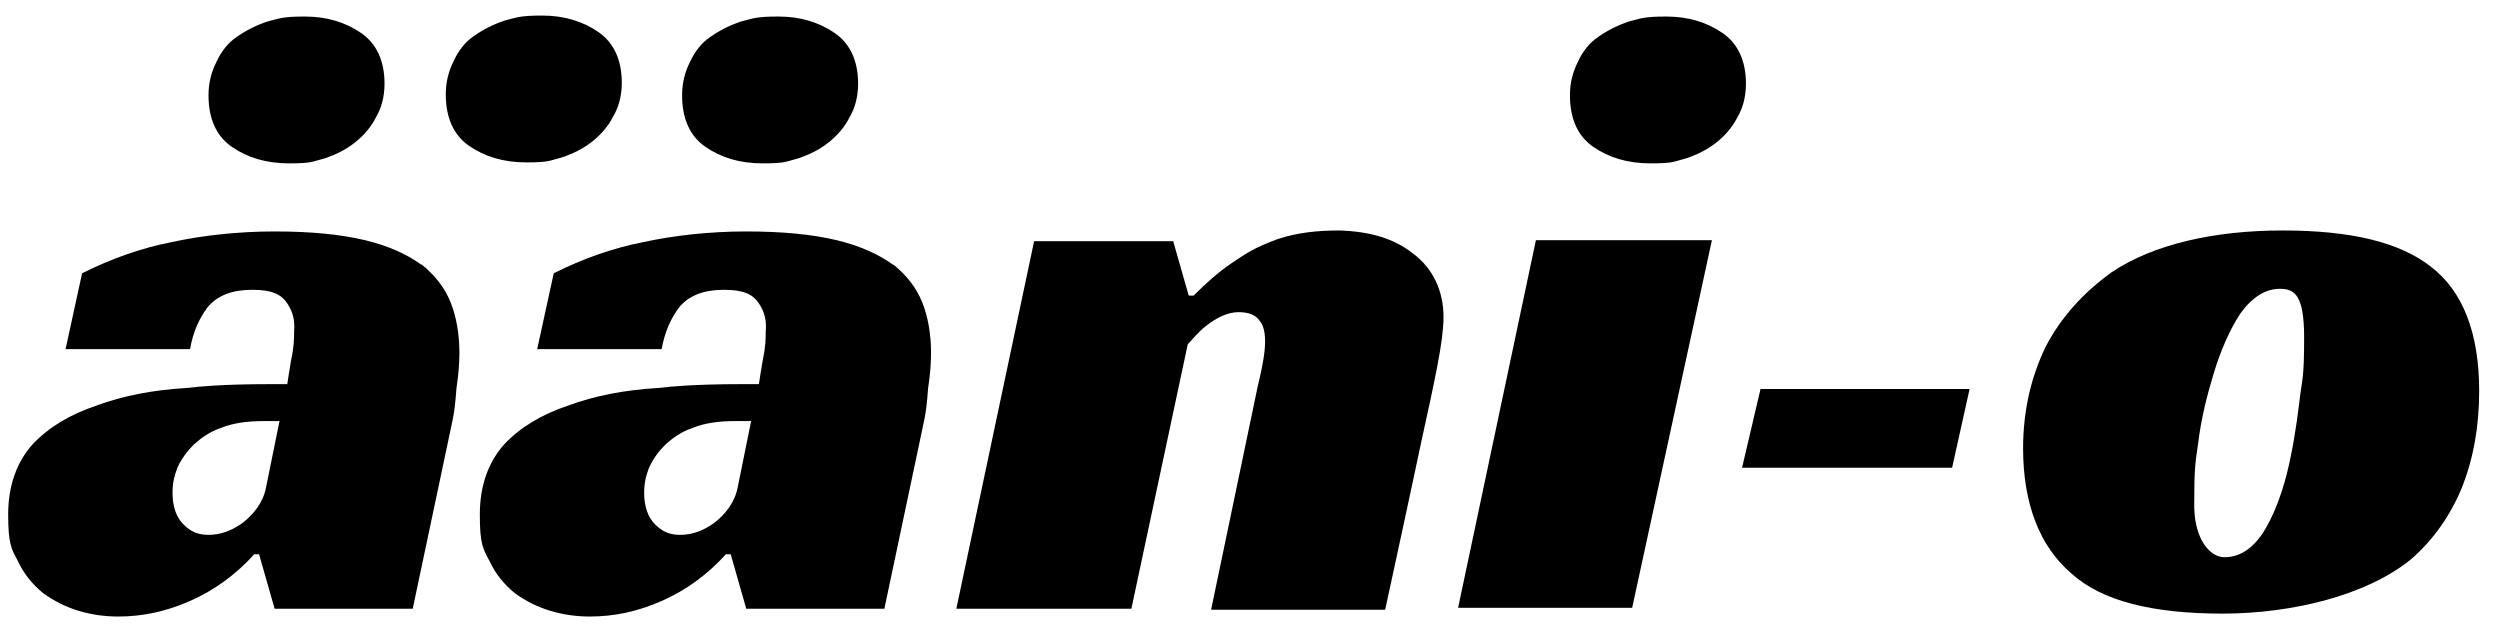
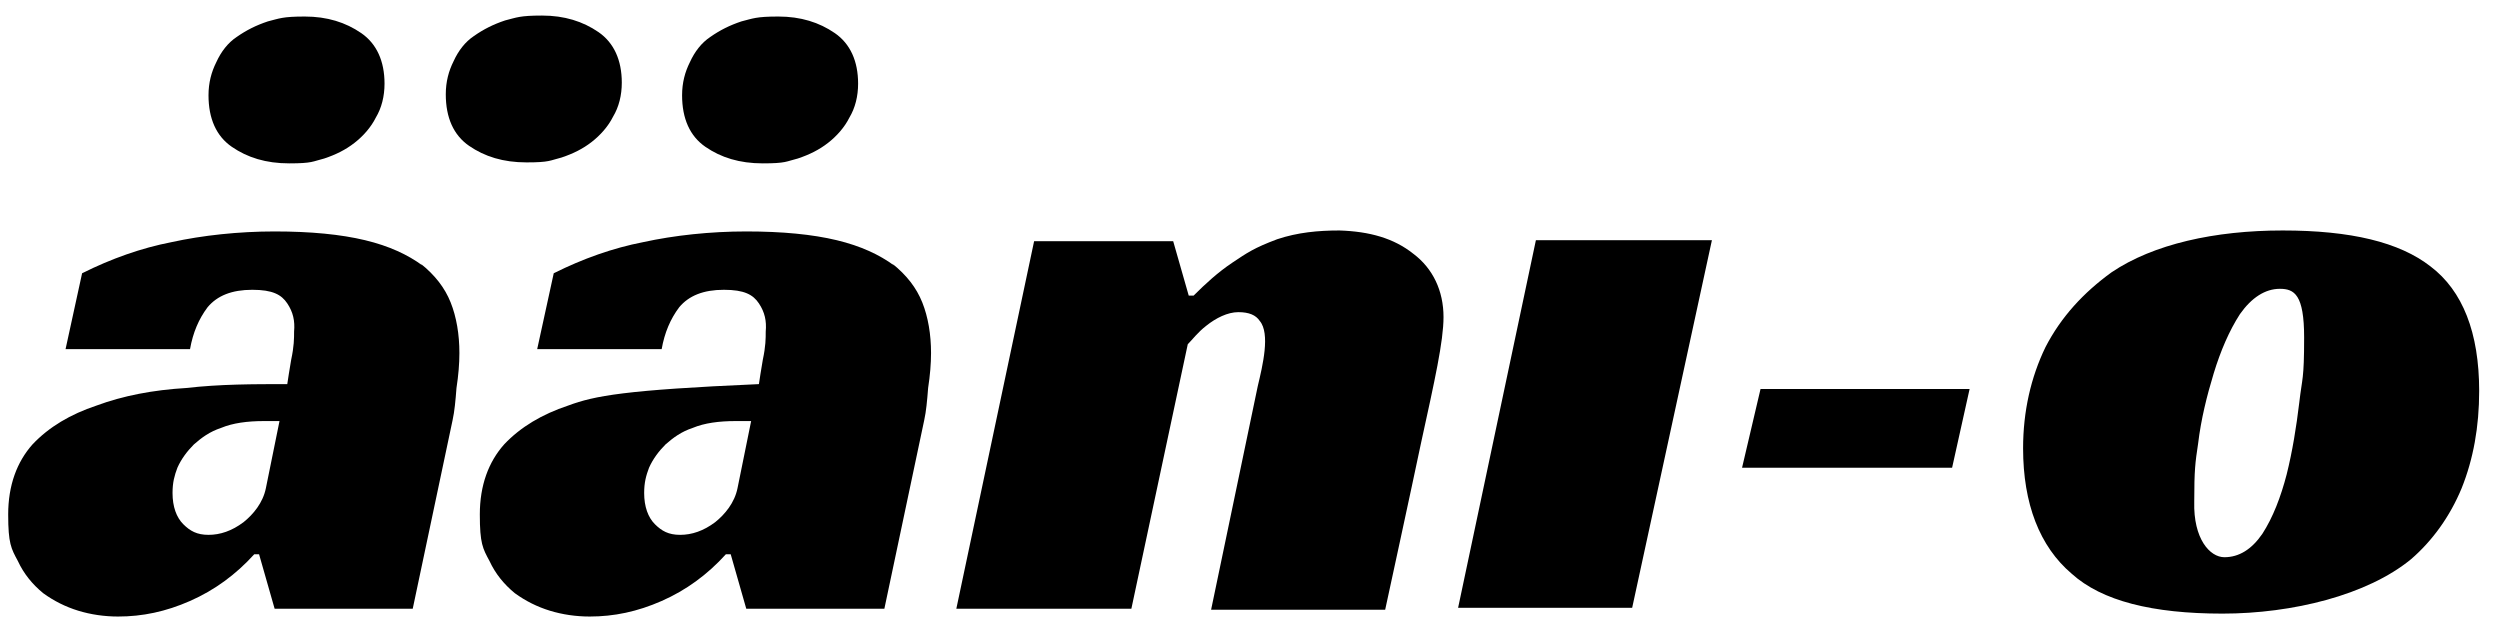
<svg xmlns="http://www.w3.org/2000/svg" width="359" height="90" viewBox="0 0 359 90" fill="none">
-   <path d="M128.111 37.843L128.391 38.123C126.296 36.587 123.643 35.33 120.152 34.492C116.661 33.654 112.332 33.235 107.165 33.235C101.998 33.235 96.831 33.794 92.363 34.771C88.034 35.609 83.705 37.145 79.516 39.24L77.141 50.132H95.016C95.435 47.758 96.273 45.803 97.529 44.127C98.926 42.452 101.021 41.614 103.953 41.614C106.886 41.614 108.142 42.312 108.98 43.569C109.818 44.825 110.097 46.082 109.958 47.618C109.958 48.596 109.958 49.713 109.539 51.668C109.259 53.204 109.12 54.321 108.98 55.159C104.093 55.159 99.345 55.159 94.457 55.718C89.709 55.997 85.38 56.835 81.61 58.231C77.84 59.488 74.768 61.303 72.394 63.817C70.159 66.331 68.903 69.682 68.903 73.871C68.903 78.061 69.322 78.759 70.299 80.574C71.137 82.389 72.394 83.926 73.93 85.182C75.466 86.299 77.141 87.137 78.957 87.696C80.772 88.254 82.727 88.534 84.682 88.534C88.173 88.534 91.525 87.836 95.016 86.299C98.507 84.763 101.579 82.529 104.232 79.597H104.931L107.165 87.417H126.994L132.72 60.326C132.999 59.069 133.138 57.533 133.278 55.718C133.557 53.902 133.697 52.227 133.697 50.691C133.697 48.037 133.278 45.524 132.44 43.429C131.602 41.334 130.206 39.519 128.111 37.843ZM105.908 70.101C105.489 72.195 104.093 73.871 102.696 74.988C101.021 76.245 99.345 76.804 97.669 76.804C95.993 76.804 95.016 76.245 94.038 75.268C93.061 74.29 92.502 72.754 92.502 70.799C92.502 69.263 92.782 68.285 93.201 67.168C93.759 65.912 94.597 64.794 95.574 63.817C96.692 62.84 97.809 62.002 99.484 61.443C101.16 60.745 103.255 60.465 105.629 60.465H107.863L105.908 70.101Z" fill="black" />
+   <path d="M128.111 37.843L128.391 38.123C126.296 36.587 123.643 35.33 120.152 34.492C116.661 33.654 112.332 33.235 107.165 33.235C101.998 33.235 96.831 33.794 92.363 34.771C88.034 35.609 83.705 37.145 79.516 39.24L77.141 50.132H95.016C95.435 47.758 96.273 45.803 97.529 44.127C98.926 42.452 101.021 41.614 103.953 41.614C106.886 41.614 108.142 42.312 108.98 43.569C109.818 44.825 110.097 46.082 109.958 47.618C109.958 48.596 109.958 49.713 109.539 51.668C109.259 53.204 109.12 54.321 108.98 55.159C89.709 55.997 85.38 56.835 81.61 58.231C77.84 59.488 74.768 61.303 72.394 63.817C70.159 66.331 68.903 69.682 68.903 73.871C68.903 78.061 69.322 78.759 70.299 80.574C71.137 82.389 72.394 83.926 73.93 85.182C75.466 86.299 77.141 87.137 78.957 87.696C80.772 88.254 82.727 88.534 84.682 88.534C88.173 88.534 91.525 87.836 95.016 86.299C98.507 84.763 101.579 82.529 104.232 79.597H104.931L107.165 87.417H126.994L132.72 60.326C132.999 59.069 133.138 57.533 133.278 55.718C133.557 53.902 133.697 52.227 133.697 50.691C133.697 48.037 133.278 45.524 132.44 43.429C131.602 41.334 130.206 39.519 128.111 37.843ZM105.908 70.101C105.489 72.195 104.093 73.871 102.696 74.988C101.021 76.245 99.345 76.804 97.669 76.804C95.993 76.804 95.016 76.245 94.038 75.268C93.061 74.29 92.502 72.754 92.502 70.799C92.502 69.263 92.782 68.285 93.201 67.168C93.759 65.912 94.597 64.794 95.574 63.817C96.692 62.84 97.809 62.002 99.484 61.443C101.16 60.745 103.255 60.465 105.629 60.465H107.863L105.908 70.101Z" fill="black" />
  <path d="M60.385 37.843L60.664 38.123C58.569 36.587 55.916 35.33 52.425 34.492C48.934 33.654 44.605 33.235 39.438 33.235C34.271 33.235 29.104 33.794 24.636 34.771C20.307 35.609 15.978 37.145 11.789 39.24L9.415 50.132H27.289C27.708 47.758 28.546 45.803 29.803 44.127C31.199 42.452 33.294 41.614 36.226 41.614C39.159 41.614 40.416 42.312 41.253 43.569C42.091 44.825 42.37 46.082 42.231 47.618C42.231 48.596 42.231 49.713 41.812 51.668C41.533 53.204 41.393 54.321 41.253 55.159C36.366 55.159 31.618 55.159 26.73 55.718C21.983 55.997 17.654 56.835 13.883 58.231C10.113 59.488 7.041 61.303 4.667 63.817C2.433 66.331 1.176 69.682 1.176 73.871C1.176 78.061 1.595 78.759 2.572 80.574C3.41 82.389 4.667 83.926 6.203 85.182C7.739 86.299 9.415 87.137 11.23 87.696C13.045 88.254 15.001 88.534 16.956 88.534C20.447 88.534 23.798 87.836 27.289 86.299C30.78 84.763 33.852 82.529 36.505 79.597H37.204L39.438 87.417H59.267L64.993 60.326C65.272 59.069 65.412 57.533 65.551 55.718C65.831 53.902 65.97 52.227 65.97 50.691C65.97 48.037 65.551 45.524 64.713 43.429C63.876 41.334 62.479 39.519 60.385 37.843ZM38.181 70.101C37.762 72.195 36.366 73.871 34.969 74.988C33.294 76.245 31.618 76.804 29.942 76.804C28.267 76.804 27.289 76.245 26.311 75.268C25.334 74.29 24.776 72.754 24.776 70.799C24.776 69.263 25.055 68.285 25.474 67.168C26.032 65.912 26.87 64.794 27.848 63.817C28.965 62.84 30.082 62.002 31.758 61.443C33.433 60.745 35.528 60.465 37.902 60.465H40.136L38.181 70.101Z" fill="black" />
  <path d="M202.96 36.447C200.167 34.213 196.676 33.235 192.347 33.096C189.275 33.096 186.343 33.375 183.41 34.352C180.059 35.609 179.081 36.307 176.987 37.704C174.892 39.1 173.077 40.776 171.401 42.452H170.703L168.468 34.632H148.499L137.328 87.417H162.464L170.563 49.434C171.261 48.736 171.959 47.758 173.216 46.781C174.613 45.663 176.288 44.825 177.824 44.825C179.36 44.825 180.338 45.244 180.897 46.082C182.433 47.898 181.315 52.506 180.617 55.438L173.914 87.556H198.911C198.911 87.556 202.821 69.542 204.077 63.538C206.032 54.6 207.289 49.015 207.289 45.524C207.289 41.753 205.753 38.541 202.96 36.447Z" fill="black" />
  <path d="M209.384 87.277H234.38L245.831 34.492H220.555L209.384 87.277Z" fill="black" />
-   <path d="M250.718 12.009C250.718 8.797 249.601 6.284 247.367 4.748C245.133 3.212 242.479 2.374 239.268 2.374C236.056 2.374 235.637 2.653 233.961 3.072C232.285 3.631 230.889 4.329 229.493 5.306C228.236 6.144 227.258 7.401 226.56 8.937C225.862 10.333 225.443 11.87 225.443 13.685C225.443 17.036 226.56 19.55 228.794 21.086C231.029 22.622 233.682 23.46 237.033 23.46C240.385 23.46 240.385 23.181 242.06 22.762C243.736 22.203 245.133 21.505 246.389 20.527C247.646 19.55 248.763 18.293 249.461 16.897C250.299 15.5 250.718 13.825 250.718 12.009Z" fill="black" />
  <path d="M33.294 21.086C35.528 22.622 38.181 23.46 41.533 23.46C44.884 23.46 44.884 23.181 46.56 22.762C48.236 22.203 49.632 21.505 50.889 20.527C52.146 19.55 53.263 18.293 53.961 16.897C54.799 15.5 55.218 13.825 55.218 12.009C55.218 8.797 54.101 6.284 51.866 4.748C49.632 3.212 46.979 2.374 43.767 2.374C40.555 2.374 40.136 2.653 38.461 3.072C36.785 3.631 35.389 4.329 33.992 5.306C32.735 6.144 31.758 7.401 31.059 8.937C30.361 10.333 29.942 11.87 29.942 13.685C29.942 17.036 31.059 19.55 33.294 21.086Z" fill="black" />
  <path d="M80.633 22.622C82.308 22.064 83.705 21.366 84.962 20.388C86.218 19.41 87.335 18.154 88.034 16.757C88.872 15.361 89.29 13.685 89.29 11.87C89.29 8.658 88.173 6.144 85.939 4.608C83.705 3.072 81.052 2.234 77.84 2.234C74.628 2.234 74.209 2.514 72.533 2.933C70.858 3.491 69.461 4.189 68.065 5.167C66.808 6.005 65.831 7.262 65.132 8.798C64.434 10.194 64.015 11.73 64.015 13.546C64.015 16.897 65.132 19.41 67.367 20.947C69.601 22.483 72.254 23.32 75.606 23.32C78.957 23.32 78.957 23.041 80.633 22.622Z" fill="black" />
  <path d="M101.3 21.086C103.534 22.622 106.187 23.46 109.539 23.46C112.89 23.46 112.89 23.181 114.566 22.762C116.242 22.203 117.638 21.505 118.895 20.527C120.152 19.55 121.269 18.293 121.967 16.897C122.805 15.5 123.224 13.825 123.224 12.009C123.224 8.797 122.107 6.284 119.872 4.748C117.638 3.212 114.985 2.374 111.773 2.374C108.561 2.374 108.142 2.653 106.467 3.072C104.791 3.631 103.395 4.329 101.998 5.306C100.741 6.144 99.764 7.401 99.066 8.937C98.367 10.333 97.948 11.87 97.948 13.685C97.948 17.036 99.066 19.55 101.3 21.086Z" fill="black" />
  <path d="M349.027 38.262C344.558 34.771 337.576 33.096 327.801 33.096C318.026 33.096 309.229 35.05 303.224 39.1C299.174 42.033 295.962 45.524 293.728 49.853C291.634 54.182 290.516 59.069 290.516 64.376C290.516 72.335 292.89 78.48 297.499 82.389C301.827 86.299 309.089 88.115 319.143 88.115C329.198 88.115 339.95 85.462 346.234 80.295C349.306 77.642 351.82 74.15 353.495 70.101C355.171 65.912 356.009 61.303 356.009 56.137C356.009 47.758 353.635 41.753 349.027 38.262ZM330.175 57.812C329.756 61.303 329.198 64.794 328.36 68.146C327.522 71.358 326.405 74.29 324.869 76.664C323.333 78.898 321.517 80.016 319.423 80.016C317.328 80.016 314.954 77.362 315.094 72.056C315.094 67.448 315.233 66.47 315.652 63.677C316.071 60.186 316.909 56.835 317.886 53.623C318.864 50.411 320.121 47.479 321.657 45.105C323.333 42.731 325.288 41.474 327.382 41.474C329.477 41.474 330.873 42.312 330.873 48.456C330.873 54.6 330.594 54.182 330.175 57.812Z" fill="black" />
  <path d="M250.159 67.168H280.322L282.836 55.857H252.813L250.159 67.168Z" fill="black" />
</svg>